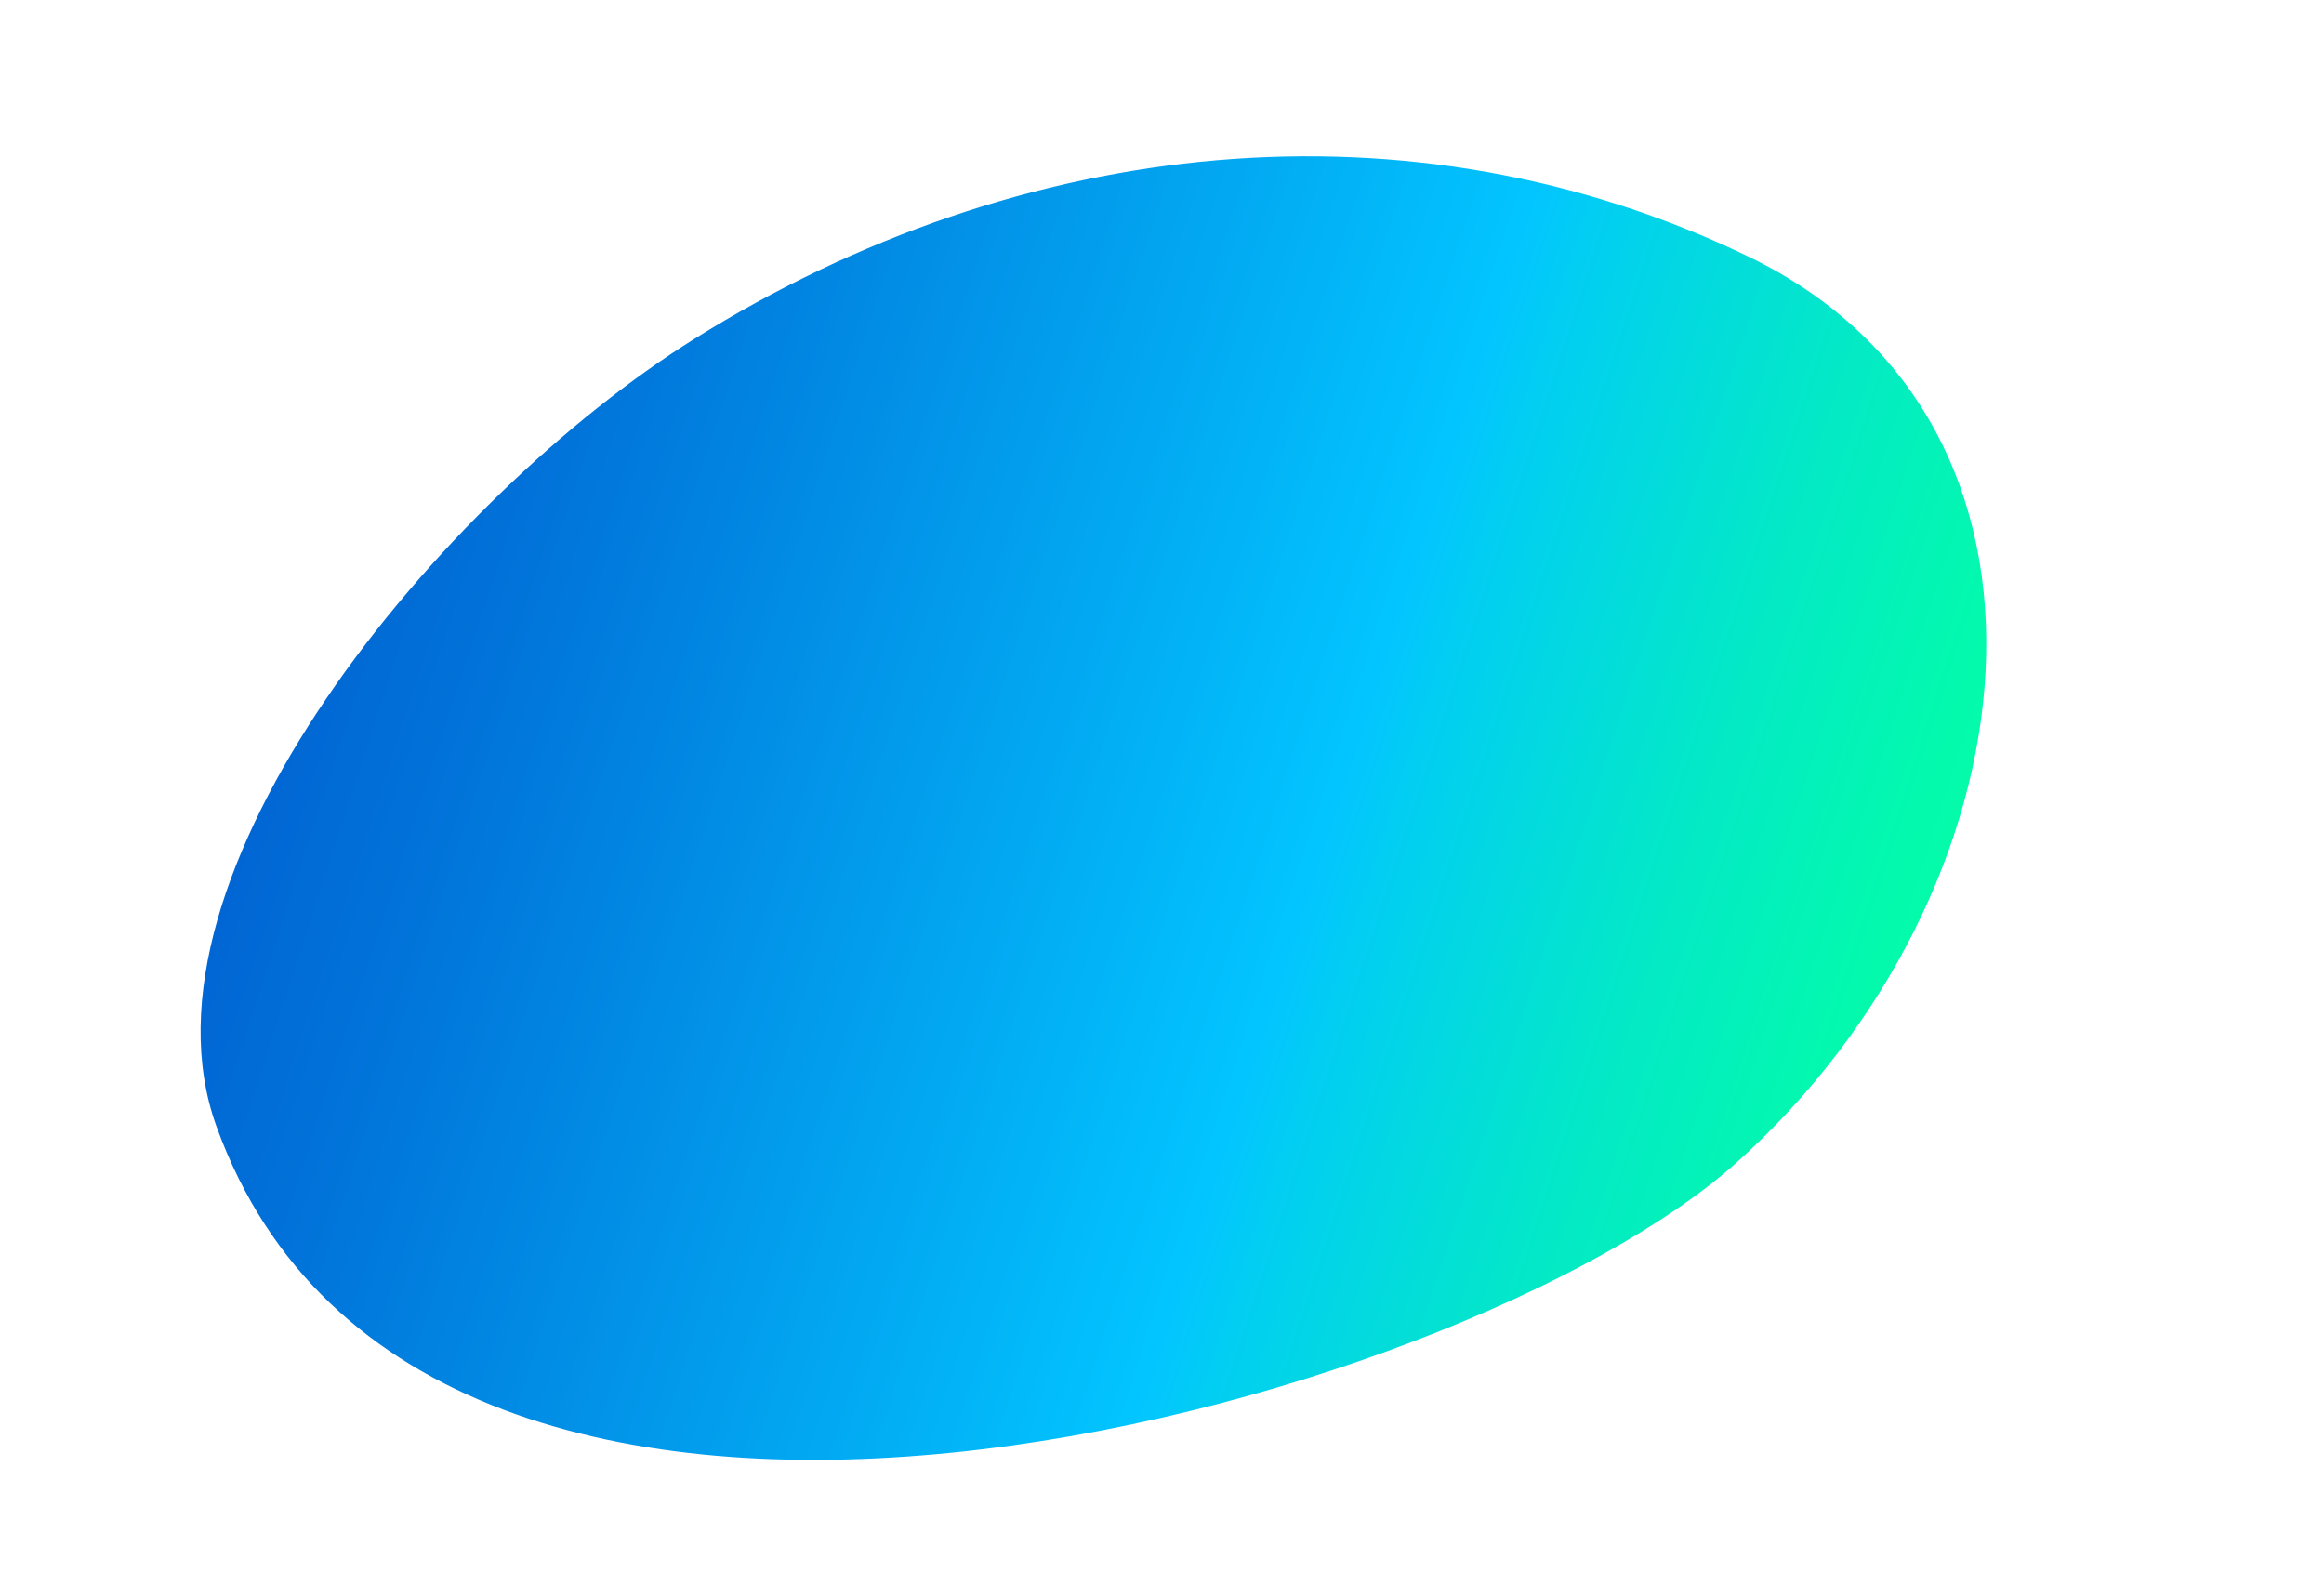
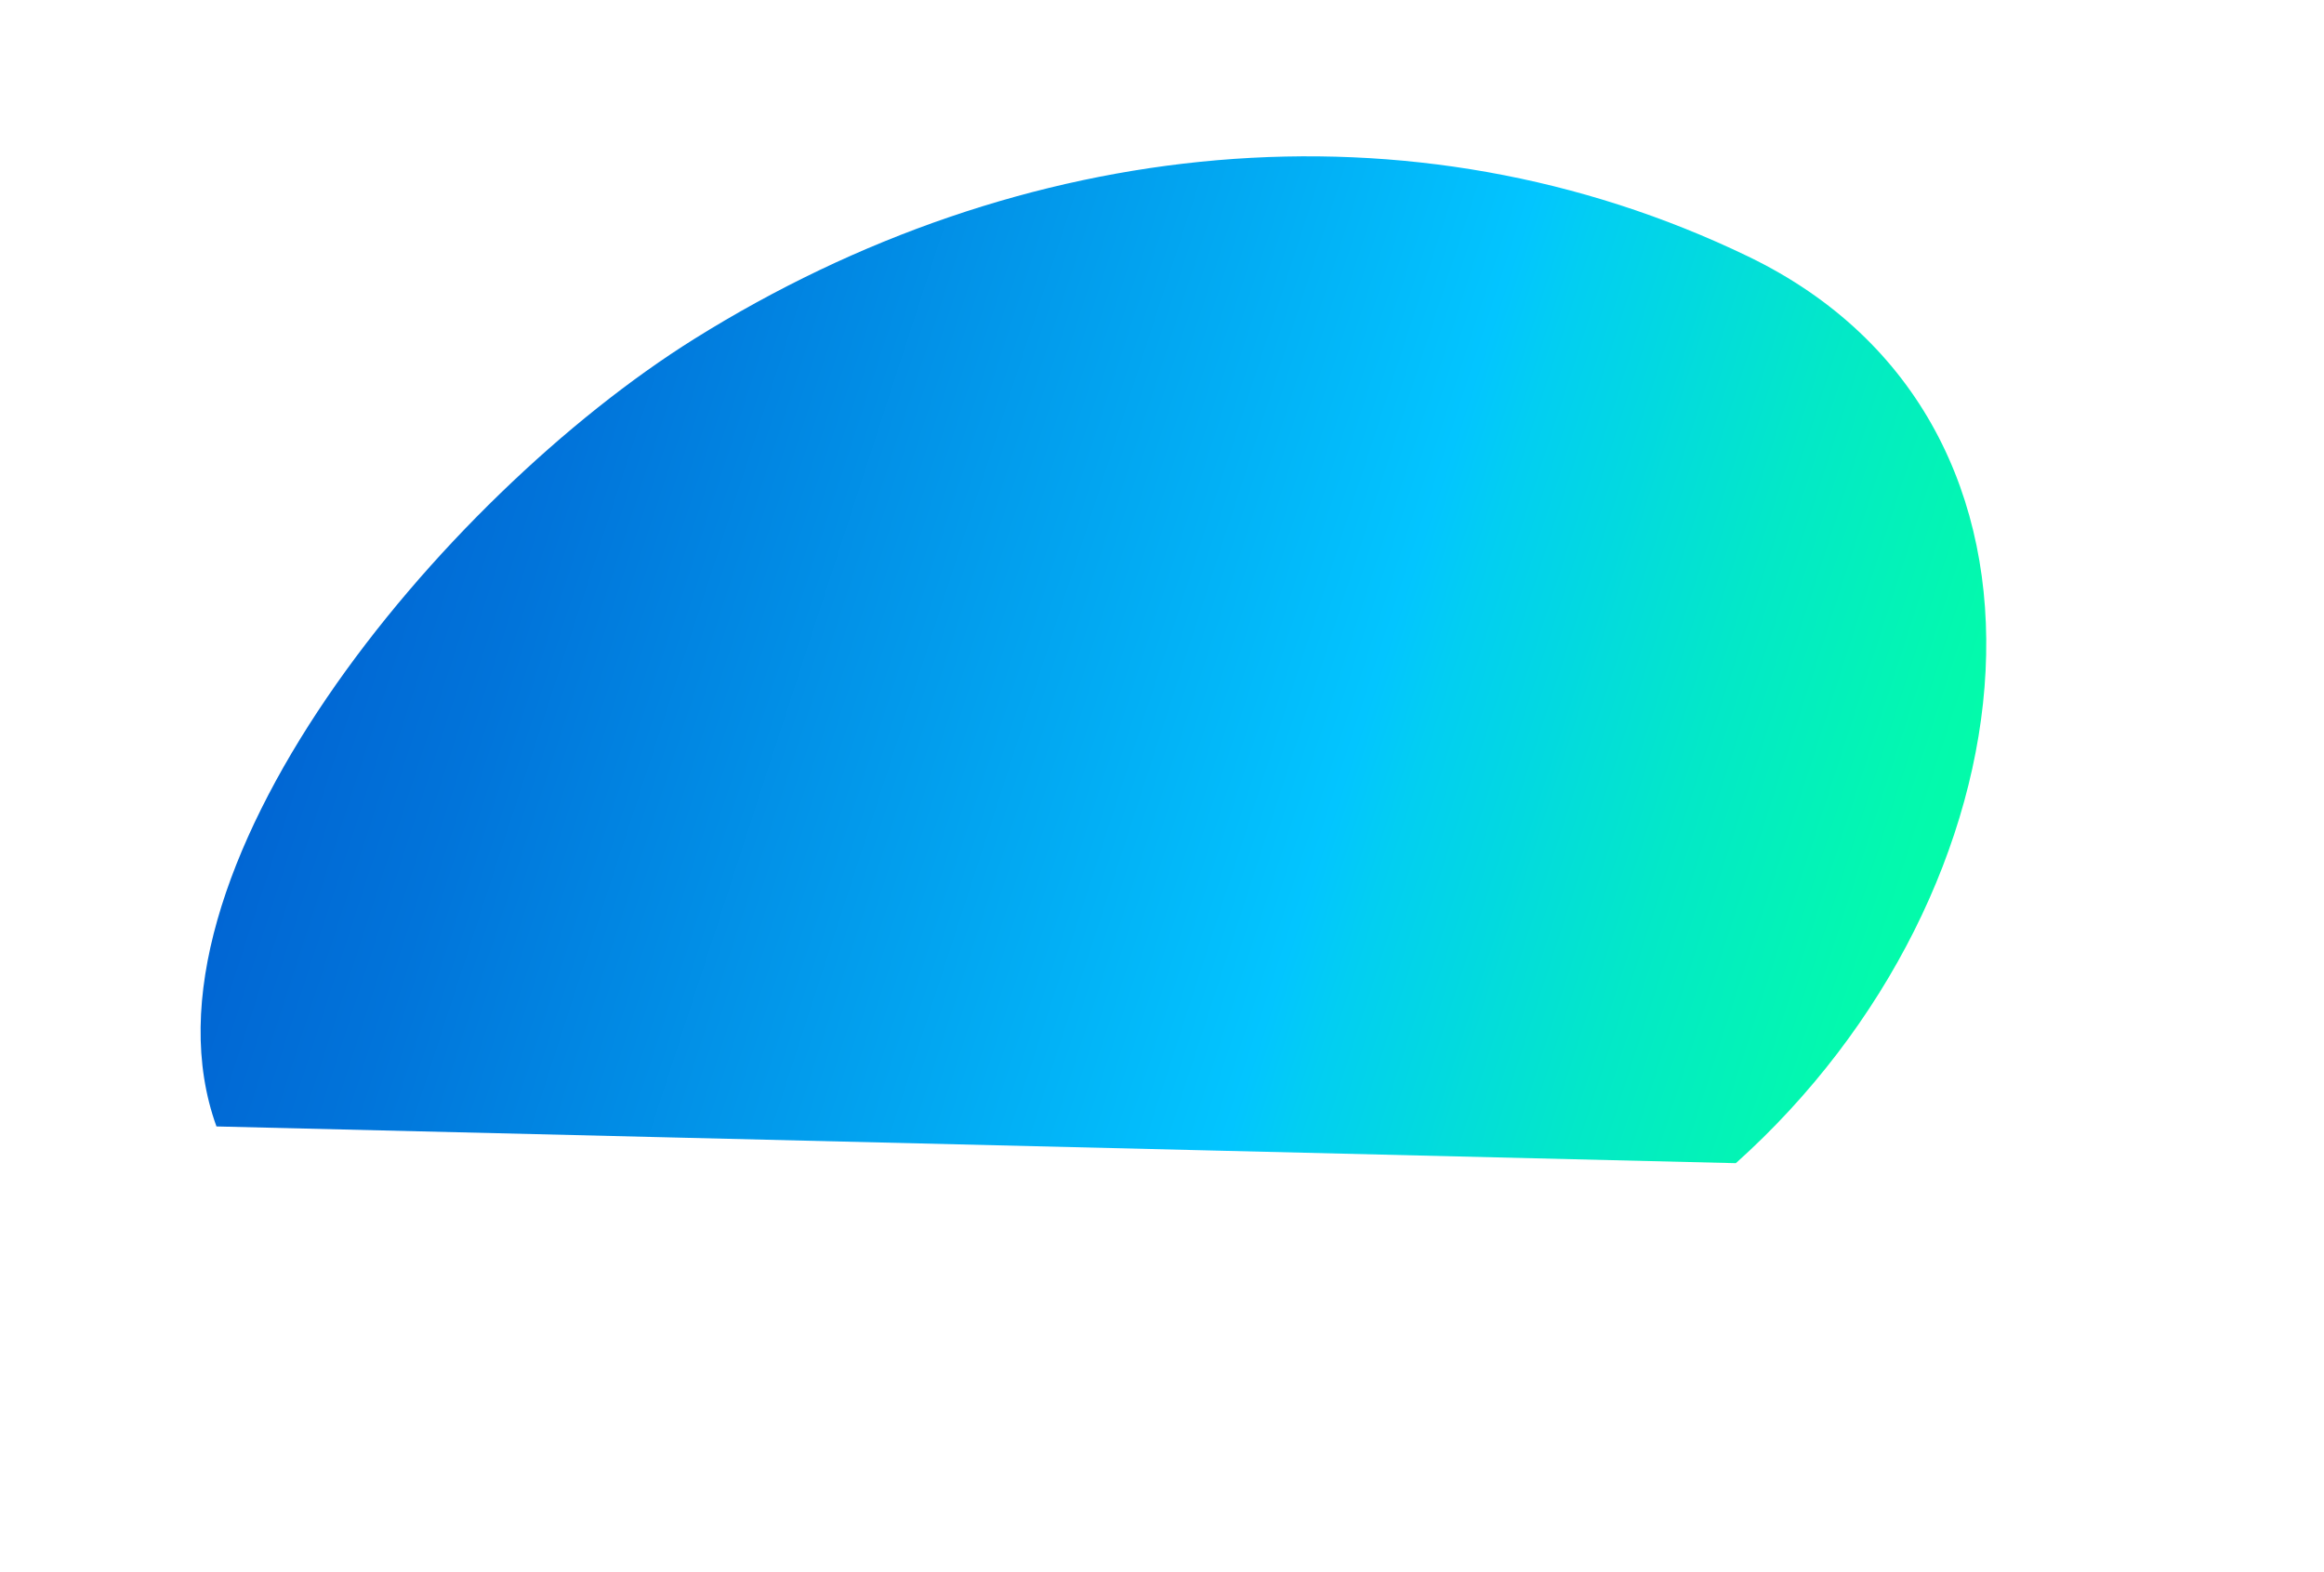
<svg xmlns="http://www.w3.org/2000/svg" id="Layer_1" data-name="Layer 1" viewBox="0 0 871.66 589.46">
  <defs>
    <style>.cls-1{fill:url(#linear-gradient);}</style>
    <linearGradient id="linear-gradient" x1="90.17" y1="202.87" x2="875.27" y2="457.97" gradientUnits="userSpaceOnUse">
      <stop offset="0" stop-color="#015fd0" />
      <stop offset="0.13" stop-color="#0174da" />
      <stop offset="0.39" stop-color="#02abf3" />
      <stop offset="0.51" stop-color="#02c5ff" />
      <stop offset="0.54" stop-color="#02cef2" />
      <stop offset="0.66" stop-color="#03e8c8" />
      <stop offset="0.76" stop-color="#03f9ae" />
      <stop offset="0.81" stop-color="#03ffa4" />
    </linearGradient>
  </defs>
-   <path class="cls-1" d="M81.19,422.48c-34-93.92,84.53-236.18,179.22-295.37C383,50.52,529.34,35.25,655.66,96.18c130.21,62.81,108.84,238.5-4.6,340.08C548.43,528.18,159.32,638.48,81.19,422.48Z" />
+   <path class="cls-1" d="M81.19,422.48c-34-93.92,84.53-236.18,179.22-295.37C383,50.52,529.34,35.25,655.66,96.18c130.21,62.81,108.84,238.5-4.6,340.08Z" />
</svg>